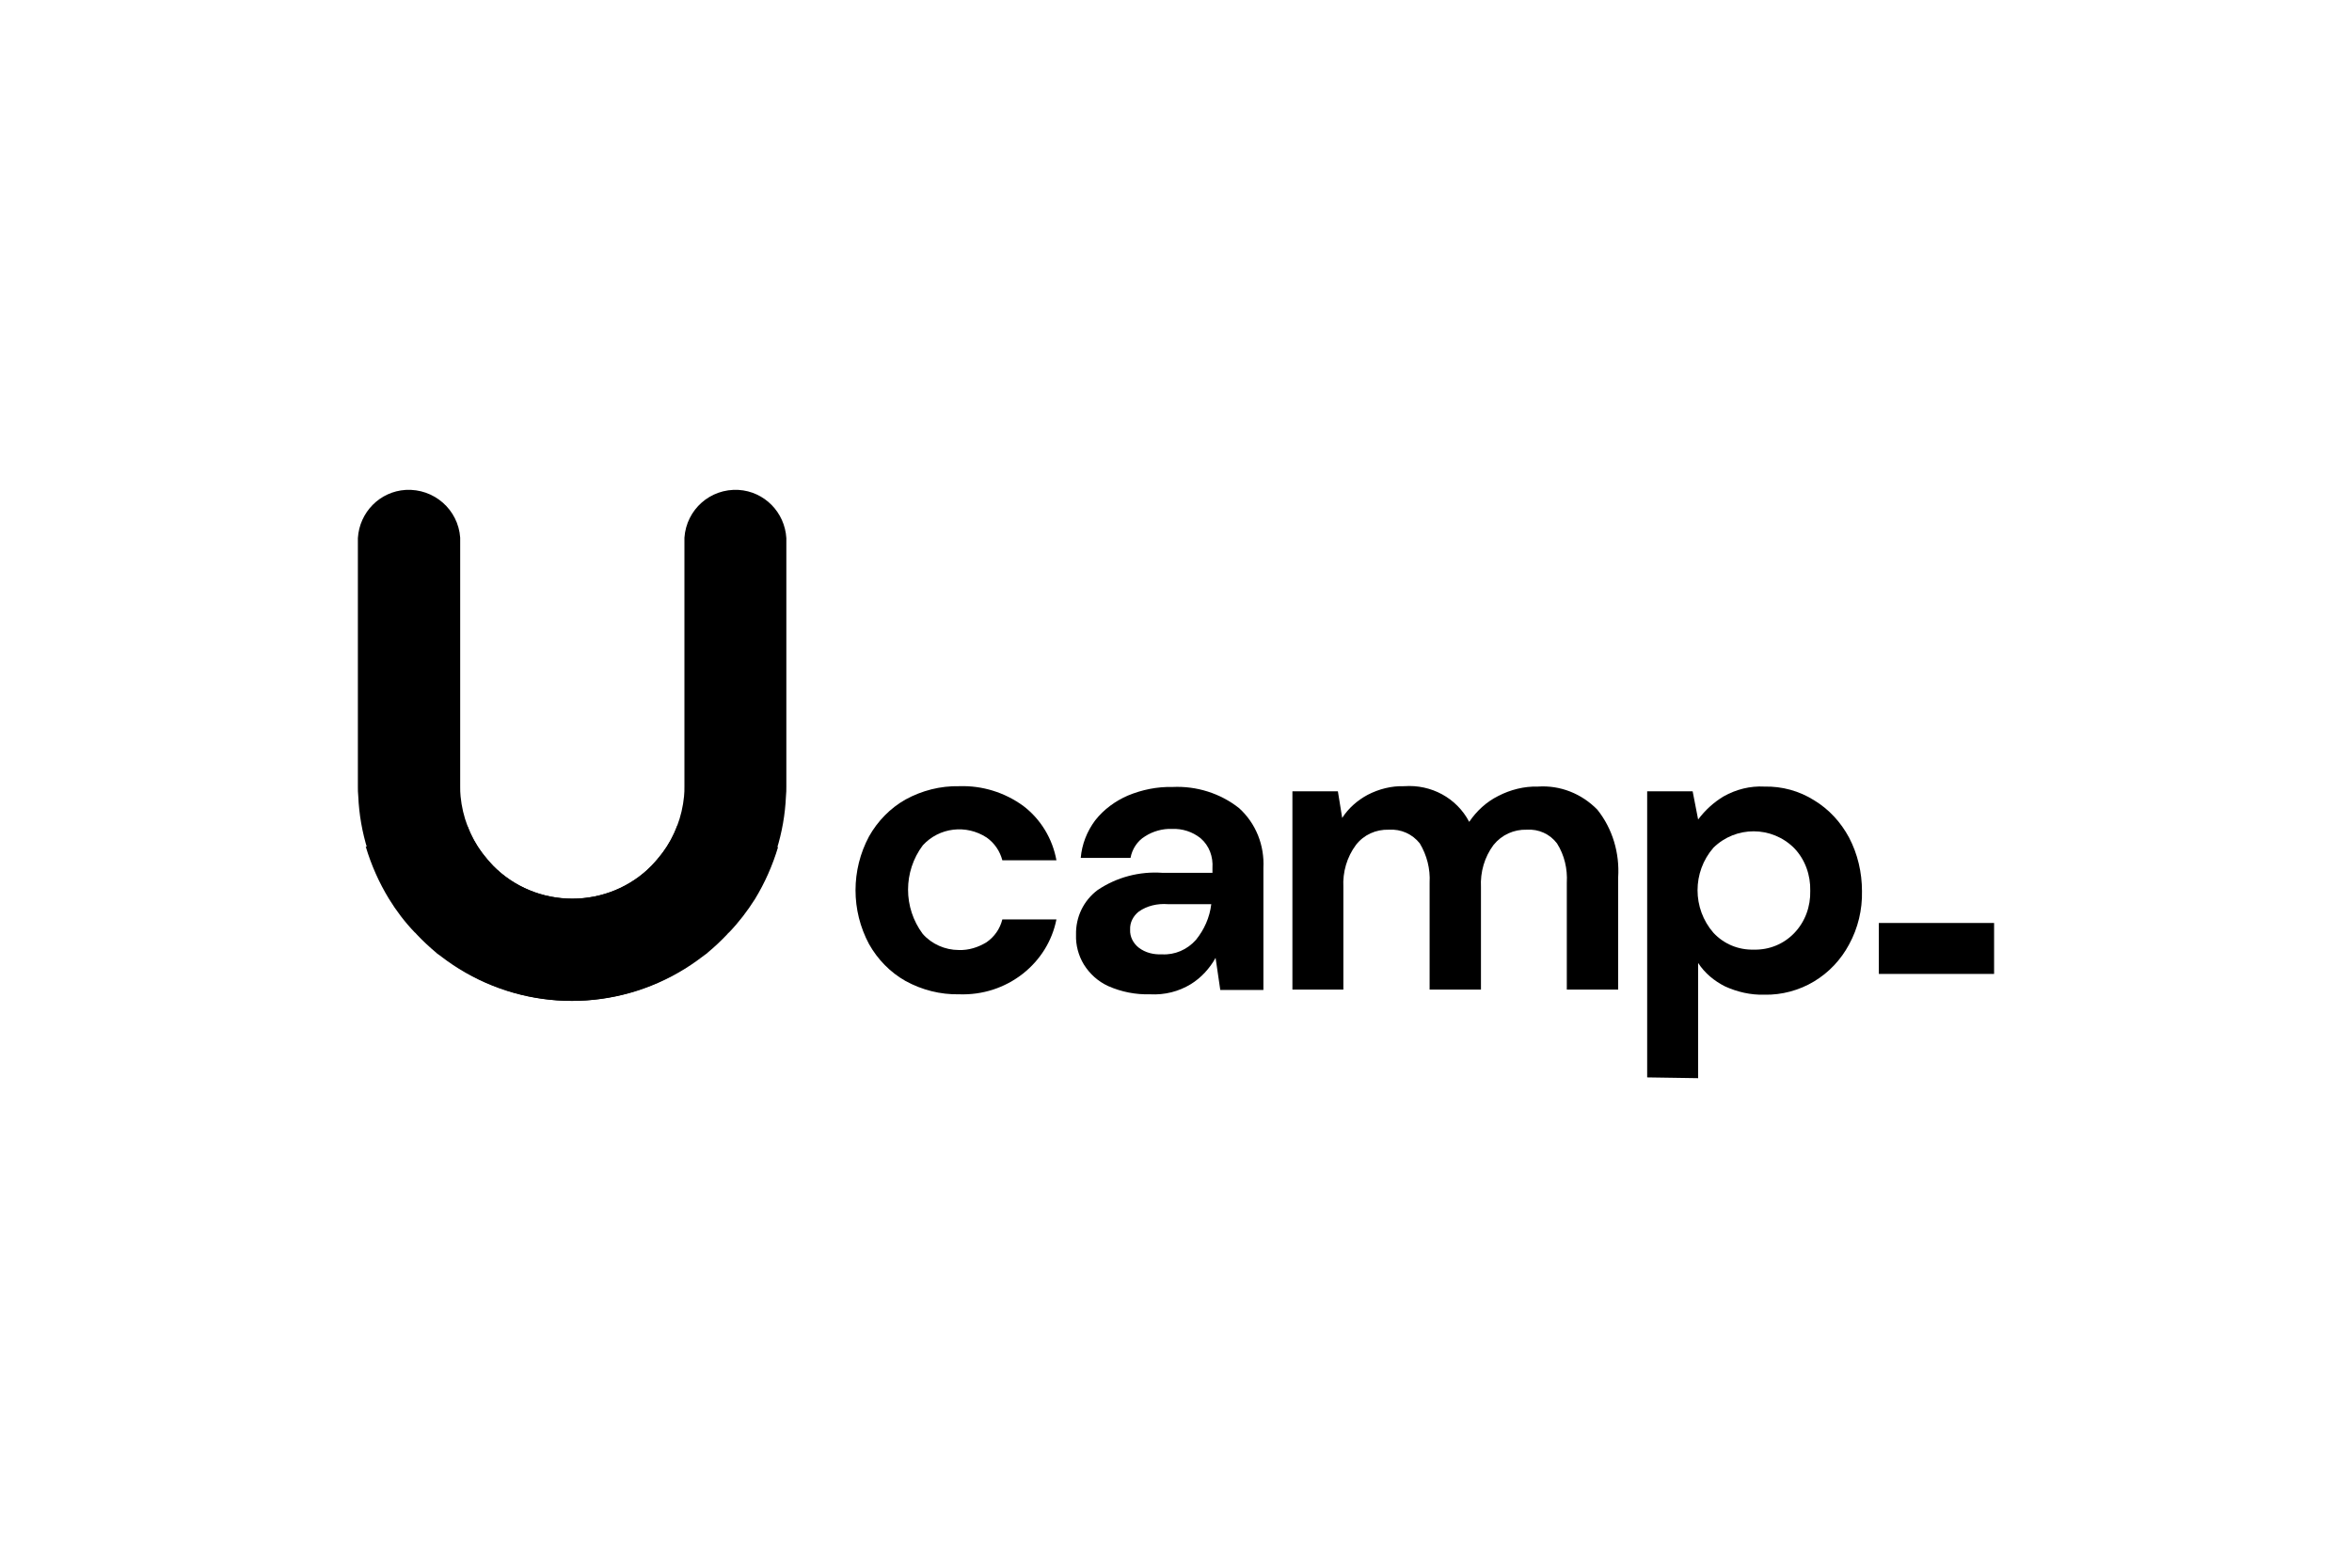
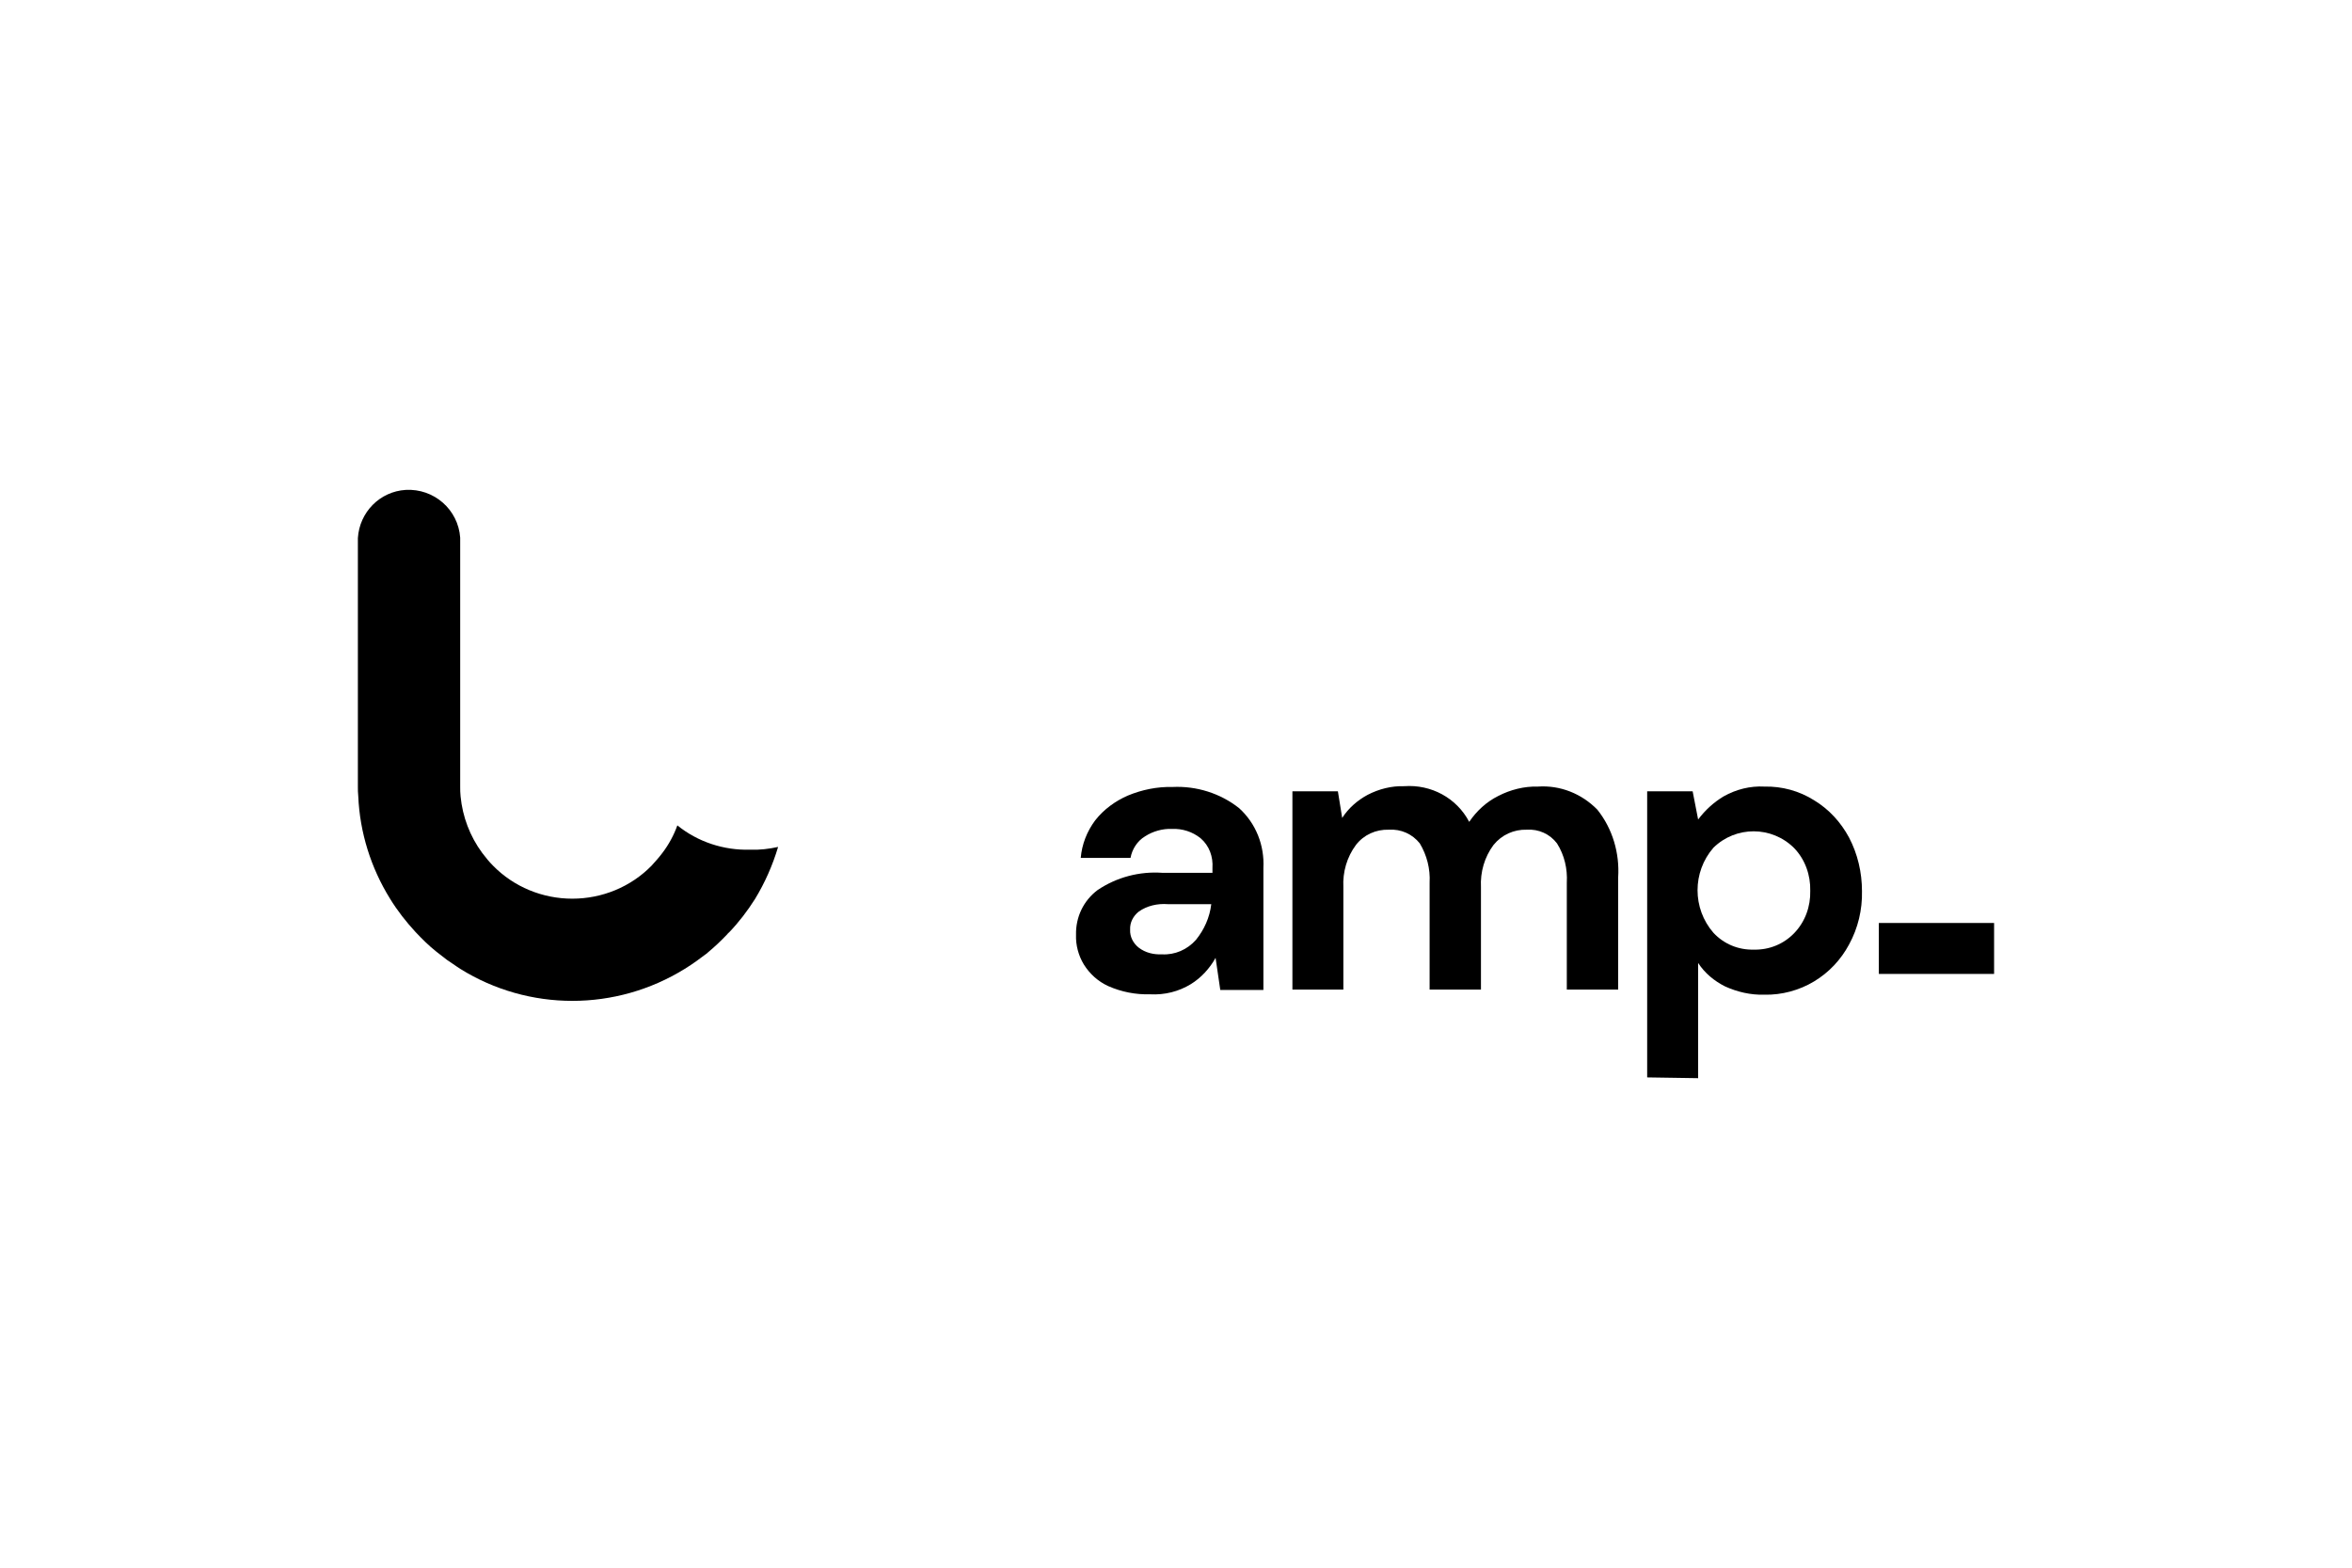
<svg xmlns="http://www.w3.org/2000/svg" version="1.1" id="Capa_1" x="0px" y="0px" viewBox="0 0 600 400" style="enable-background:new 0 0 600 400;" xml:space="preserve">
  <g id="Grupo_1170" transform="translate(-621.703 -6198)">
    <g id="Grupo_1166">
-       <path id="Trazado_2232" d="M866.4,6451.7c-4.8,0.1-9.5-1.1-13.7-3.4c-3.9-2.2-7.1-5.5-9.3-9.4c-4.6-8.6-4.6-18.9,0-27.5    c2.2-3.9,5.4-7.2,9.3-9.4c4.2-2.3,8.9-3.5,13.7-3.4c5.9-0.2,11.6,1.6,16.3,5c4.5,3.4,7.5,8.4,8.5,13.9h-13.8c-0.6-2.3-2-4.4-4-5.8    c-5.2-3.4-12.1-2.6-16.3,2c-5,6.7-5,15.9,0,22.6c2.3,2.6,5.7,4.1,9.2,4.1c2.5,0.1,5-0.7,7.1-2c2-1.4,3.4-3.4,4-5.8h13.8    c-1.1,5.5-4.1,10.3-8.5,13.8C878,6450.1,872.3,6451.9,866.4,6451.7" />
      <path id="Trazado_2233" d="M915.1,6451.7c-3.7,0.1-7.3-0.6-10.7-2.1c-2.6-1.2-4.7-3.1-6.2-5.5c-1.4-2.3-2.1-5-2-7.6    c-0.1-4.5,1.9-8.7,5.5-11.4c4.9-3.3,10.7-4.8,16.5-4.4h12.8v-1.2c0.2-2.9-0.8-5.7-3-7.6c-2.1-1.7-4.7-2.5-7.3-2.4    c-2.4-0.1-4.9,0.6-6.9,1.9c-2,1.2-3.3,3.3-3.7,5.5h-12.7c0.3-3.5,1.6-6.8,3.7-9.6c2.2-2.8,5.1-4.9,8.3-6.3    c3.6-1.5,7.5-2.3,11.4-2.2c6.1-0.3,12.2,1.6,17,5.4c4.3,3.9,6.5,9.5,6.2,15.3v31.1H933l-1.2-8.2c-1.5,2.7-3.7,5.1-6.3,6.7    C922.4,6451,918.8,6451.9,915.1,6451.7 M918.1,6441.5c3.3,0.2,6.5-1.2,8.7-3.7c2.1-2.6,3.5-5.7,3.9-9.1h-11.1    c-2.6-0.2-5.3,0.4-7.4,1.9c-1.4,1.1-2.3,2.8-2.2,4.6c-0.1,1.8,0.8,3.5,2.2,4.6C913.9,6441.1,916,6441.6,918.1,6441.5" />
      <path id="Trazado_2234" d="M951.4,6450.5v-50.6H963l1.1,6.8c1.6-2.5,3.9-4.5,6.5-5.9c2.9-1.5,6.1-2.3,9.3-2.2    c6.9-0.5,13.4,3,16.6,9.1c1.9-2.8,4.4-5.1,7.4-6.6c3.1-1.6,6.6-2.5,10.1-2.4c5.7-0.4,11.2,1.8,15.2,5.9c3.9,4.9,5.7,11.1,5.3,17.3    v28.6h-13.1v-27.3c0.2-3.5-0.6-7-2.5-10c-1.8-2.4-4.7-3.7-7.7-3.5c-3.3-0.1-6.4,1.3-8.5,3.9c-2.3,3.1-3.4,6.9-3.2,10.8v26.1h-13.1    v-27.3c0.2-3.5-0.7-7-2.5-10c-1.9-2.4-4.8-3.7-7.9-3.5c-3.3-0.1-6.4,1.3-8.4,3.9c-2.3,3.1-3.4,6.9-3.2,10.8v26.1L951.4,6450.5z" />
      <path id="Trazado_2235" d="M1041.9,6472.9v-73h11.6l1.4,7.2c1.8-2.4,4-4.4,6.5-5.9c3.2-1.8,6.8-2.7,10.4-2.5    c4.5-0.1,8.9,1.1,12.7,3.5c3.8,2.3,6.8,5.6,8.9,9.5c2.2,4.2,3.3,8.9,3.3,13.7c0.1,4.7-1,9.4-3.3,13.6c-2.1,3.9-5.1,7.1-8.9,9.4    c-3.8,2.3-8.3,3.5-12.7,3.4c-3.5,0.1-6.9-0.7-10-2.1c-2.8-1.4-5.2-3.4-6.9-6v29.4L1041.9,6472.9z M1069.1,6440.3    c3.9,0.1,7.6-1.4,10.3-4.2c2.8-2.9,4.2-6.8,4.1-10.8c0.1-4-1.3-8-4.1-10.9c-5.7-5.7-14.9-5.7-20.6-0.1c-5.4,6.2-5.4,15.5,0,21.7    C1061.5,6438.9,1065.2,6440.4,1069.1,6440.3" />
      <path id="Trazado_2237" d="M794.5,6408.6c-0.9,2.5-2.2,4.9-3.8,7c-0.9,1.2-1.8,2.2-2.8,3.3c-5.3,5.4-12.6,8.4-20.2,8.4l0,0    c-7.6,0-14.9-3-20.2-8.4c-1-1-1.9-2.1-2.8-3.3c-3.1-4.2-5-9.2-5.5-14.4c-0.1-0.8-0.1-1.7-0.1-2.6v-63.4h0    c-0.5-7.2-6.7-12.6-13.9-12.2c-6.6,0.4-11.8,5.7-12.2,12.3h0v63.3c0,0.9,0,1.7,0.1,2.6c0.4,9.2,3.2,18.2,8.1,26.1    c1.9,3.1,4.1,5.9,6.5,8.5c1.7,1.8,3.4,3.5,5.3,5l0,0c0.9,0.7,1.8,1.4,2.7,2.1c0.1,0.1,0.2,0.1,0.3,0.2c0.7,0.5,1.5,1,2.2,1.5    c0.3,0.2,0.6,0.4,0.9,0.6c17.5,10.9,39.7,10.9,57.3,0c1-0.6,2-1.3,3-2c0.8-0.6,1.5-1.1,2.3-1.7c0.2-0.1,0.4-0.3,0.5-0.4    c1.8-1.5,3.5-3.1,5.1-4.8l0,0c0.1-0.2,0.3-0.3,0.4-0.4c2.5-2.6,4.7-5.5,6.6-8.5c2.5-4.1,4.5-8.6,5.9-13.3    c-2.3,0.5-4.7,0.8-7.1,0.7C806.3,6415,799.7,6412.8,794.5,6408.6" />
-       <path id="Trazado_2250" d="M740.9,6408.6c0.9,2.5,2.2,4.9,3.8,7c0.9,1.2,1.8,2.2,2.8,3.3c5.3,5.4,12.6,8.4,20.2,8.4l0,0    c7.6,0,14.9-3,20.2-8.4c1-1,1.9-2.1,2.8-3.3c3.1-4.2,5-9.2,5.5-14.4c0.1-0.8,0.1-1.7,0.1-2.6v-63.4h0c0.5-7.2,6.6-12.6,13.8-12.2    c6.6,0.4,11.8,5.7,12.2,12.3h0v63.3c0,0.9,0,1.7-0.1,2.6c-0.4,9.2-3.2,18.2-8.1,26.1c-1.9,3.1-4.1,5.9-6.6,8.5    c-1.7,1.8-3.4,3.5-5.3,5l0,0c-0.9,0.7-1.8,1.4-2.7,2.1c-0.1,0.1-0.2,0.1-0.3,0.2c-0.7,0.5-1.5,1-2.2,1.5c-0.3,0.2-0.6,0.4-0.9,0.6    c-17.5,10.9-39.7,10.9-57.3,0c-1-0.6-2-1.3-3-2c-0.8-0.6-1.5-1.1-2.3-1.7c-0.2-0.1-0.4-0.3-0.5-0.4c-1.8-1.5-3.5-3.1-5.1-4.8l0,0    c-0.1-0.2-0.3-0.3-0.4-0.4c-2.5-2.6-4.7-5.5-6.6-8.6c-2.5-4.1-4.5-8.6-5.9-13.3c2.3,0.5,4.7,0.8,7.1,0.7    C729,6415,735.6,6412.8,740.9,6408.6" />
      <rect id="Rectángulo_1891" x="1101" y="6433.5" width="29.4" height="13" />
    </g>
  </g>
</svg>